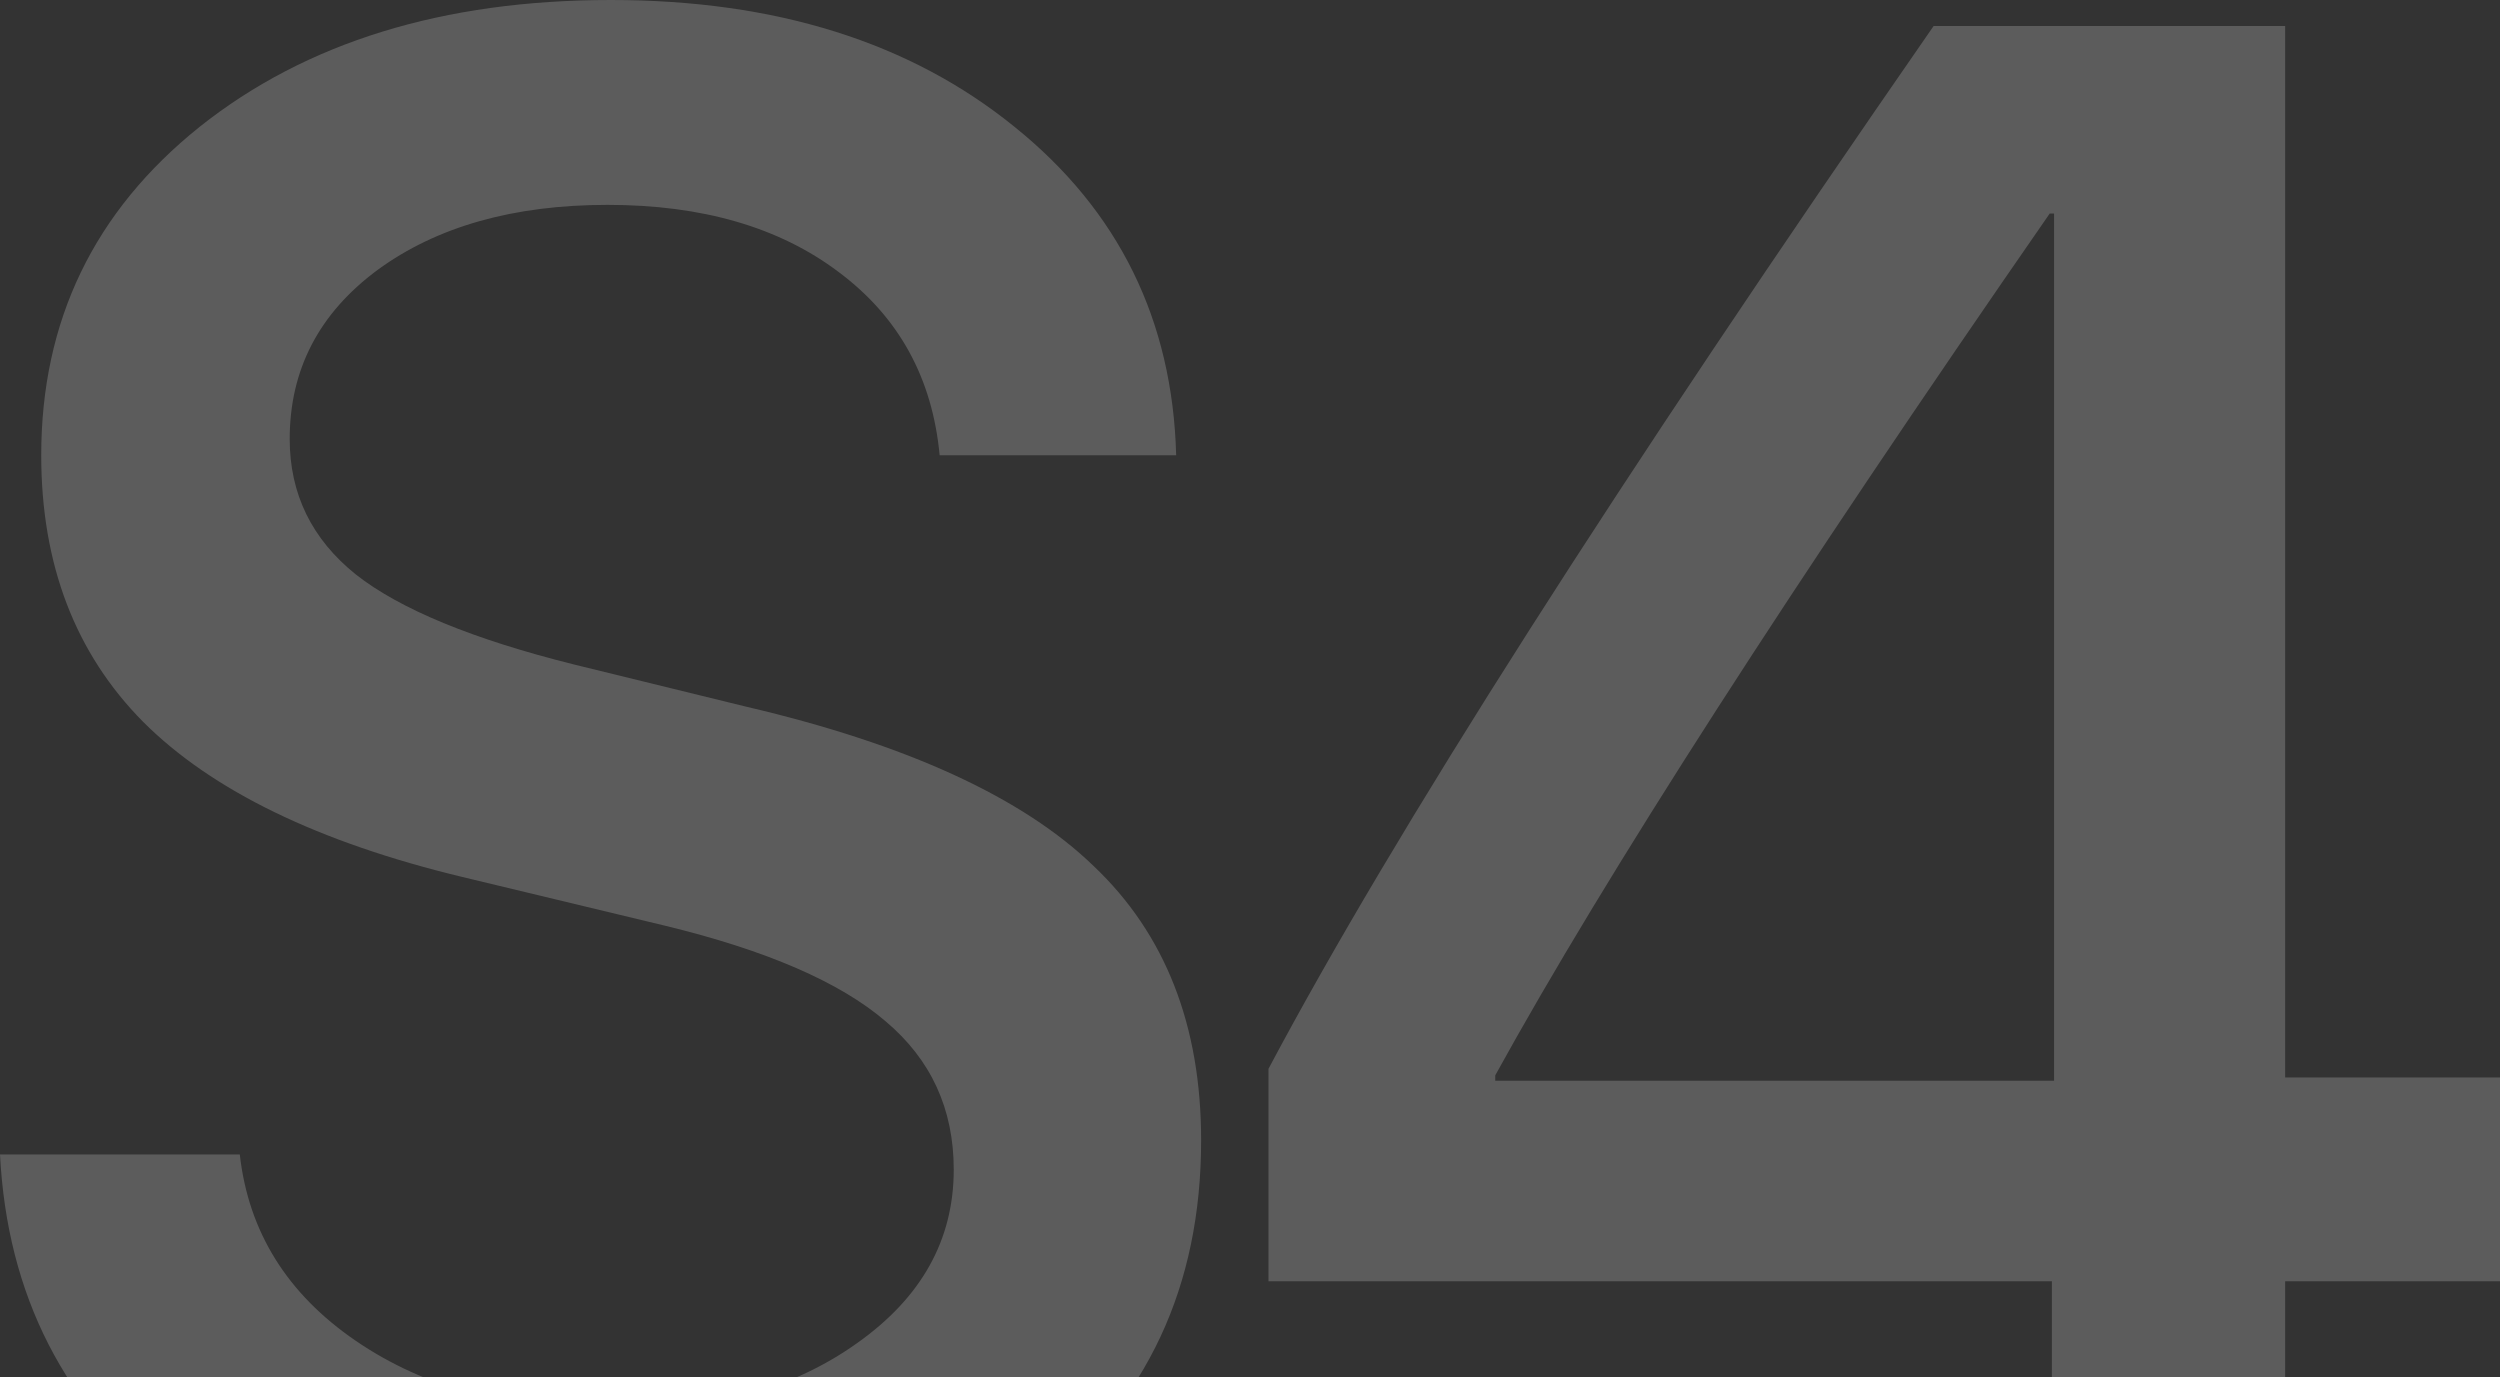
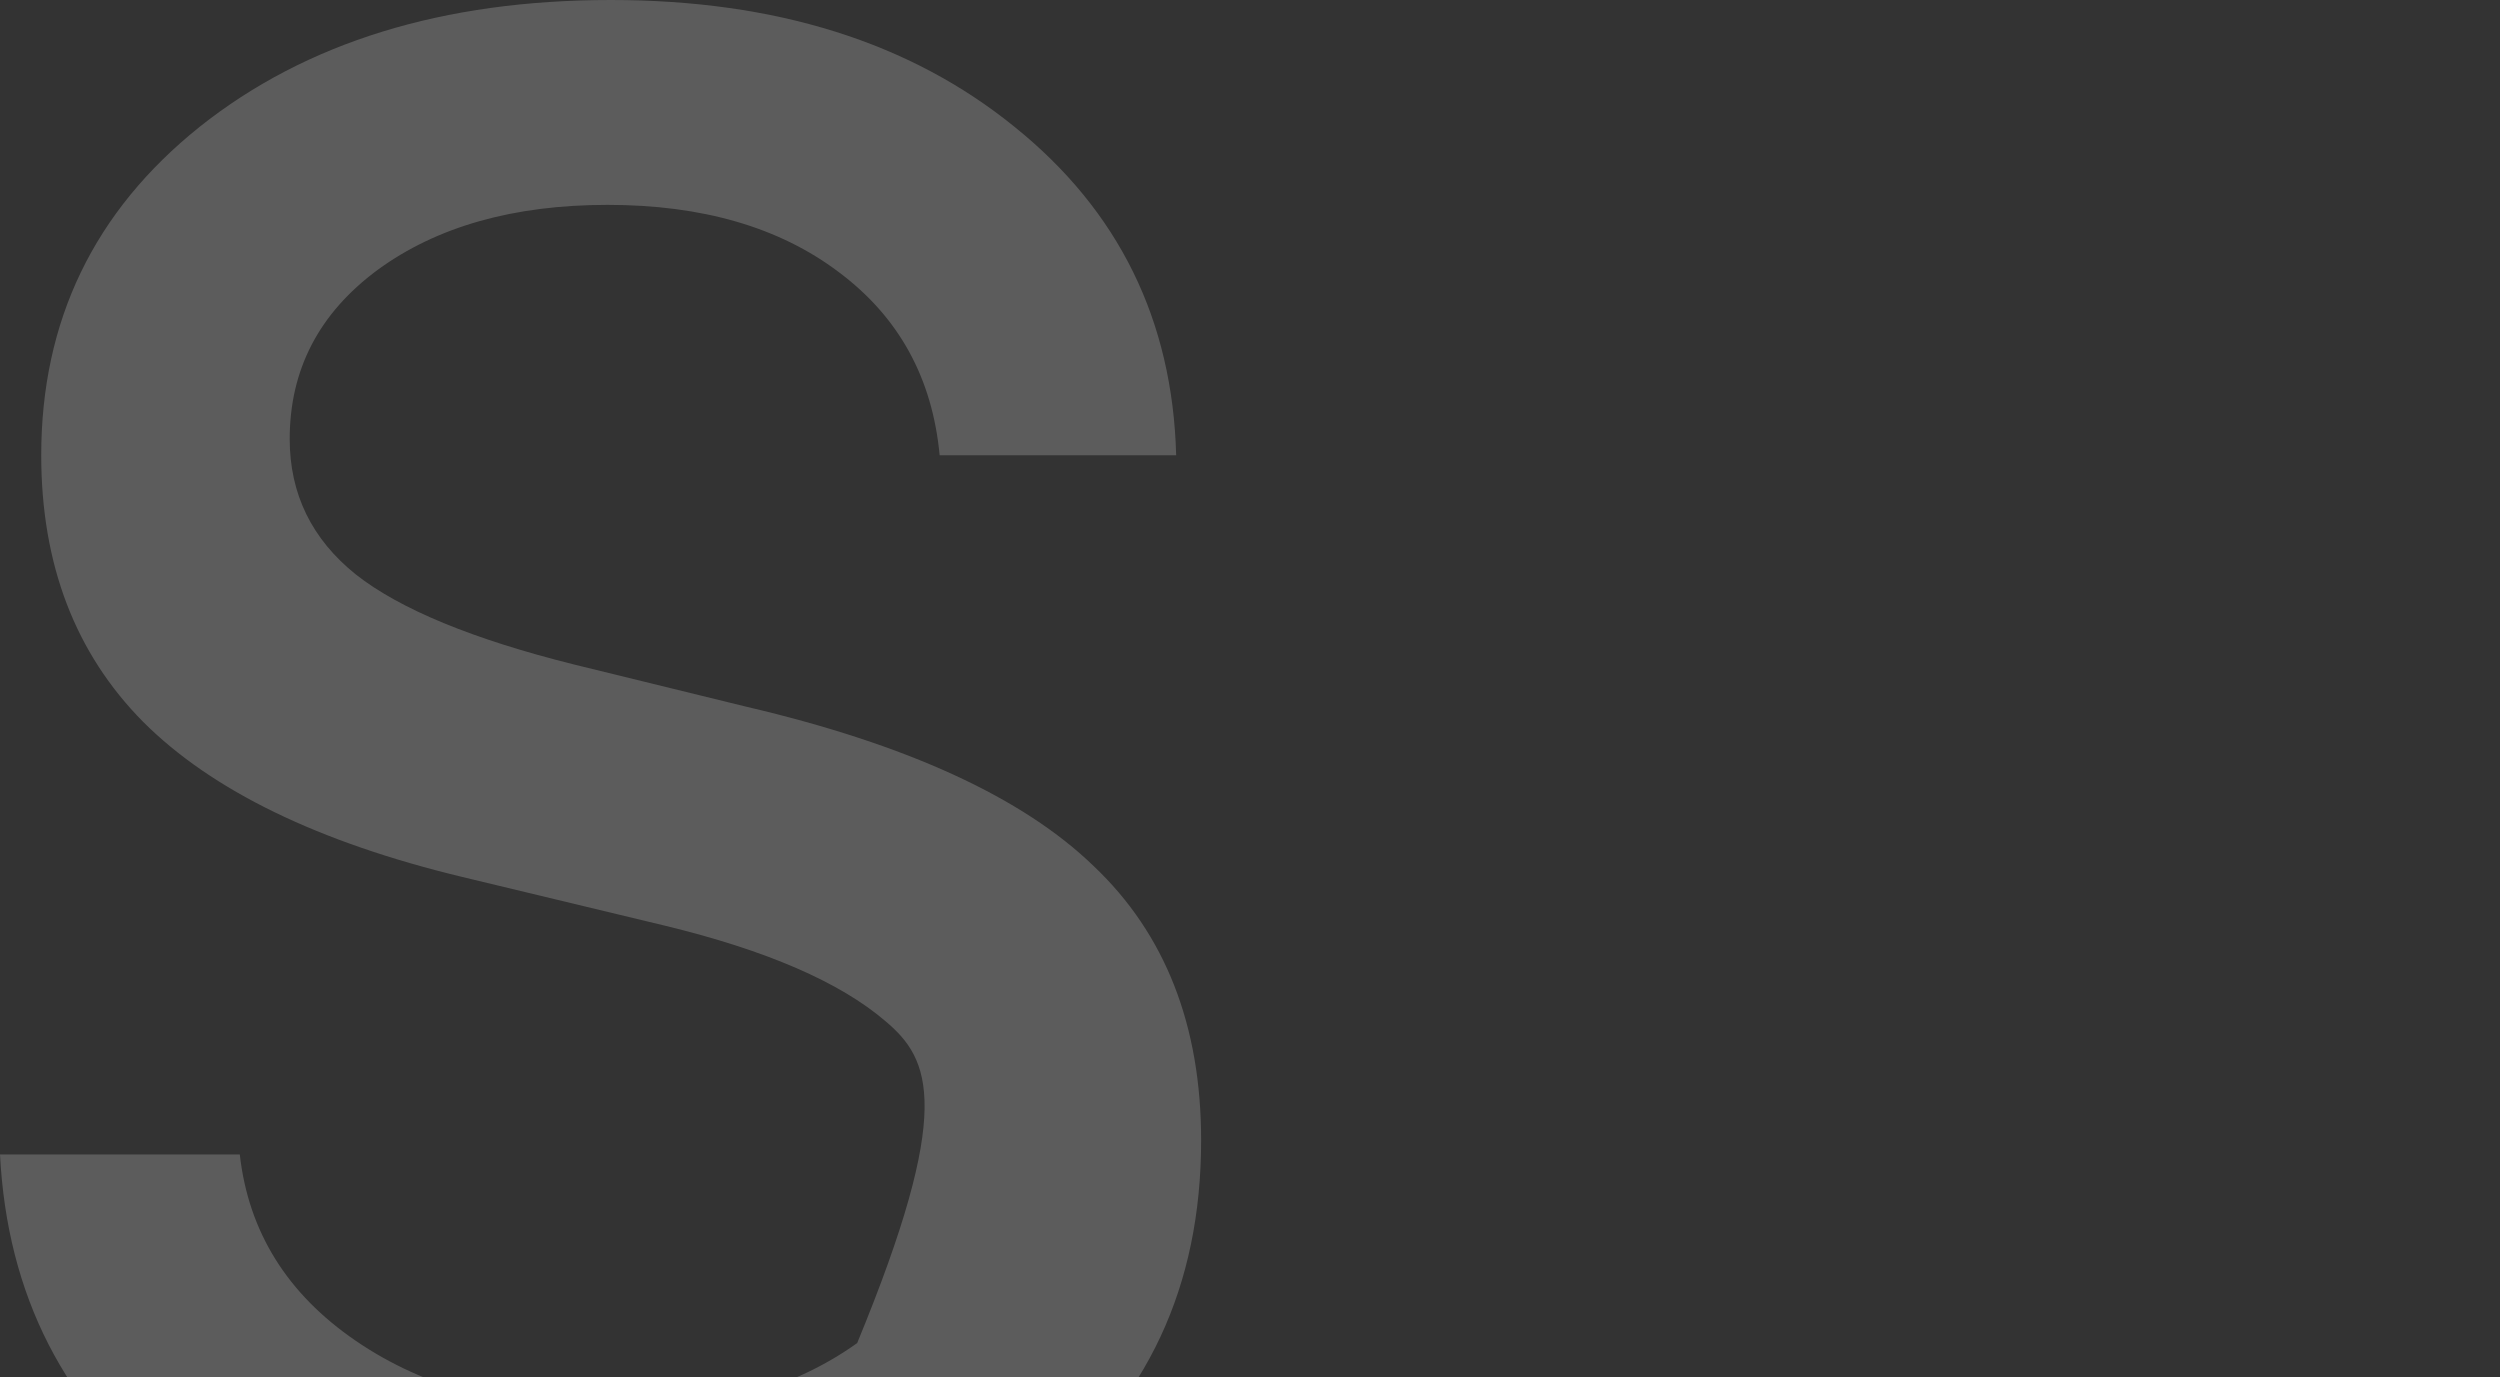
<svg xmlns="http://www.w3.org/2000/svg" width="826" height="455" viewBox="0 0 826 455" fill="none">
  <rect x="0" y="0" width="826" height="455" fill="#333333" stroke="none" />
-   <path d="M0 381.429H79.227C82.095 406.977 94.882 427.51 117.586 443.03C140.291 458.55 168.731 466.31 202.908 466.31C235.411 466.31 262.179 458.789 283.211 443.746C304.481 428.704 315.117 409.603 315.117 386.443C315.117 366.386 307.588 350.031 292.531 337.376C277.475 324.483 253.217 313.977 219.757 305.859L152.719 289.742C105.158 278.282 70.026 261.21 47.321 238.527C24.856 215.844 13.623 186.476 13.623 150.423C13.623 106.012 31.07 69.839 65.963 41.903C101.095 13.968 146.385 0 201.832 0C256.324 0 300.777 13.968 335.192 41.903C369.608 69.6 387.413 105.773 388.608 150.423H310.456C308.066 124.875 296.953 104.699 277.116 89.895C257.519 75.092 232.065 67.69 200.757 67.69C169.687 67.69 144.354 74.853 124.756 89.179C105.397 103.505 95.718 122.129 95.718 145.05C95.718 163.197 103.007 178.119 117.586 189.819C132.165 201.28 156.184 211.188 189.644 219.545L246.644 233.513C299.701 245.929 337.941 263.478 361.362 286.161C385.023 308.605 396.853 338.809 396.853 376.773C396.853 425.003 378.929 463.325 343.079 491.738C307.23 519.913 258.594 534 197.172 534C139.574 534 92.85 520.271 57.001 492.813C21.39 465.116 2.39 427.988 0 381.429Z" fill="white" fill-opacity="0.2" />
-   <path d="M677.942 525.404V423.332H419.109V353.135C460.694 274.82 533.946 159.973 638.866 8.596H755.018V356H826V423.332H755.018V525.404H677.942ZM494.034 355.284V357.074H678.659V70.555H677.225C591.664 193.997 530.601 288.907 494.034 355.284Z" fill="white" fill-opacity="0.2" />
+   <path d="M0 381.429H79.227C82.095 406.977 94.882 427.51 117.586 443.03C140.291 458.55 168.731 466.31 202.908 466.31C235.411 466.31 262.179 458.789 283.211 443.746C315.117 366.386 307.588 350.031 292.531 337.376C277.475 324.483 253.217 313.977 219.757 305.859L152.719 289.742C105.158 278.282 70.026 261.21 47.321 238.527C24.856 215.844 13.623 186.476 13.623 150.423C13.623 106.012 31.07 69.839 65.963 41.903C101.095 13.968 146.385 0 201.832 0C256.324 0 300.777 13.968 335.192 41.903C369.608 69.6 387.413 105.773 388.608 150.423H310.456C308.066 124.875 296.953 104.699 277.116 89.895C257.519 75.092 232.065 67.69 200.757 67.69C169.687 67.69 144.354 74.853 124.756 89.179C105.397 103.505 95.718 122.129 95.718 145.05C95.718 163.197 103.007 178.119 117.586 189.819C132.165 201.28 156.184 211.188 189.644 219.545L246.644 233.513C299.701 245.929 337.941 263.478 361.362 286.161C385.023 308.605 396.853 338.809 396.853 376.773C396.853 425.003 378.929 463.325 343.079 491.738C307.23 519.913 258.594 534 197.172 534C139.574 534 92.85 520.271 57.001 492.813C21.39 465.116 2.39 427.988 0 381.429Z" fill="white" fill-opacity="0.2" />
</svg>